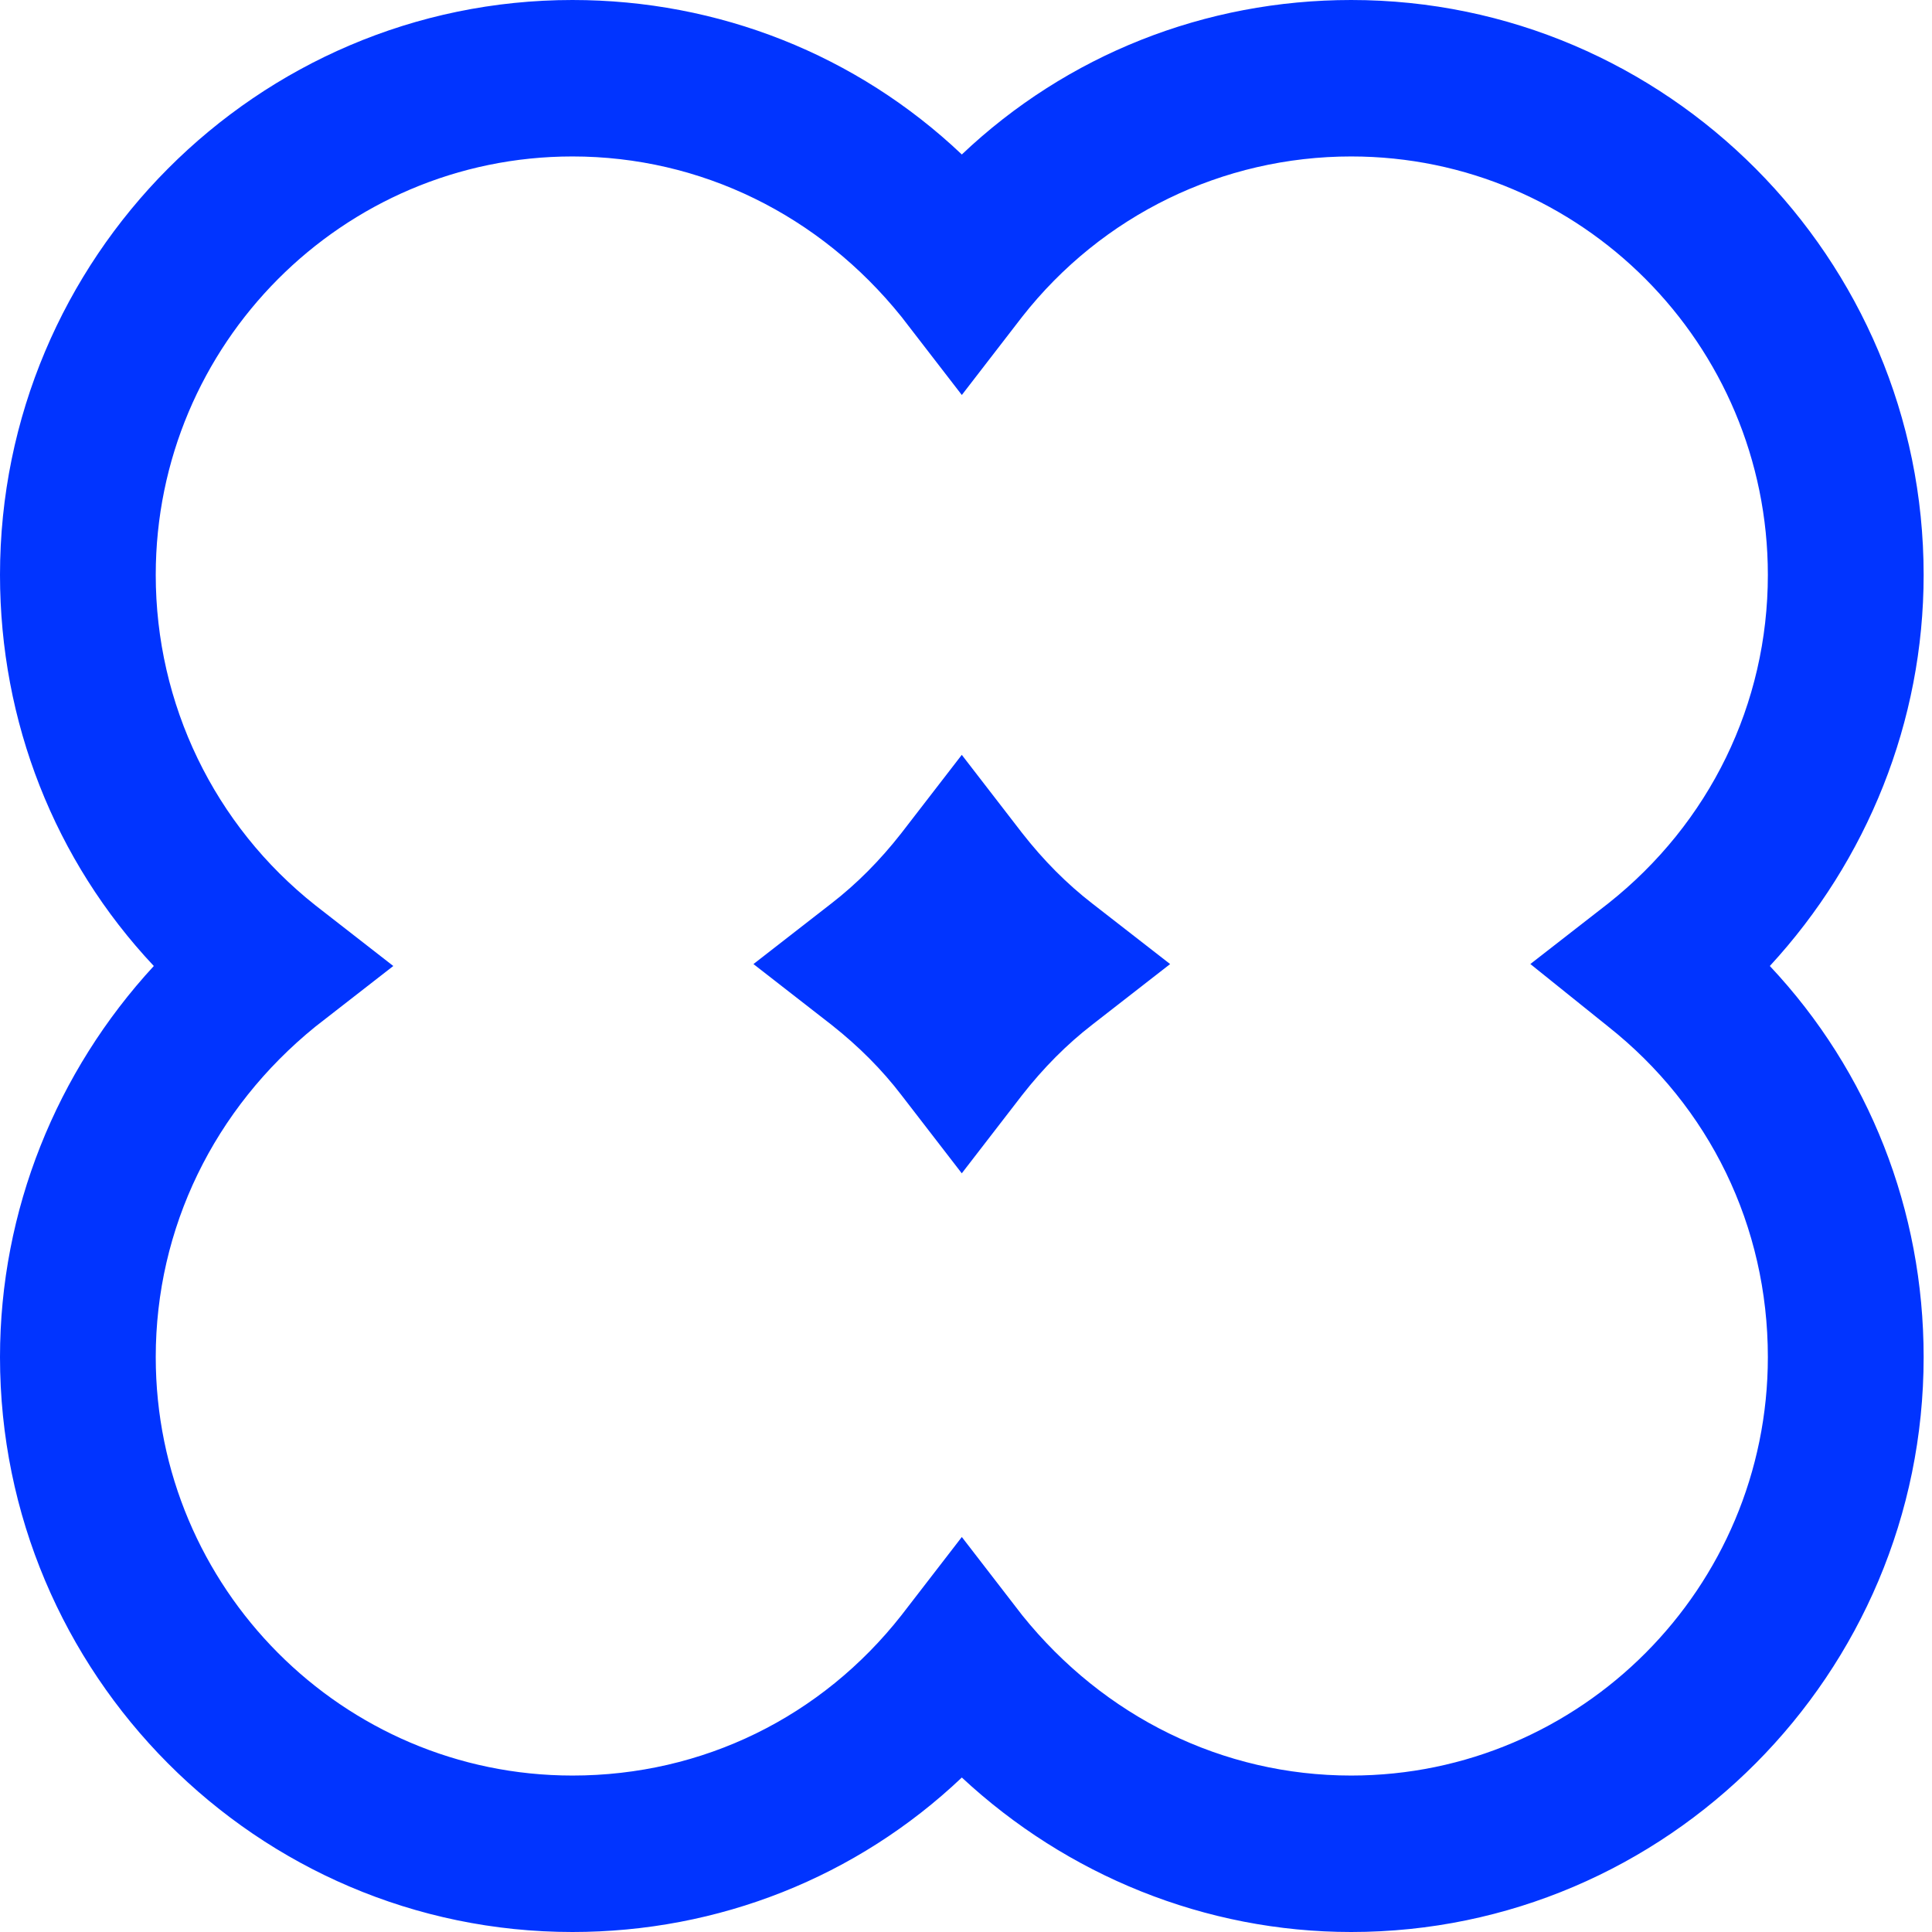
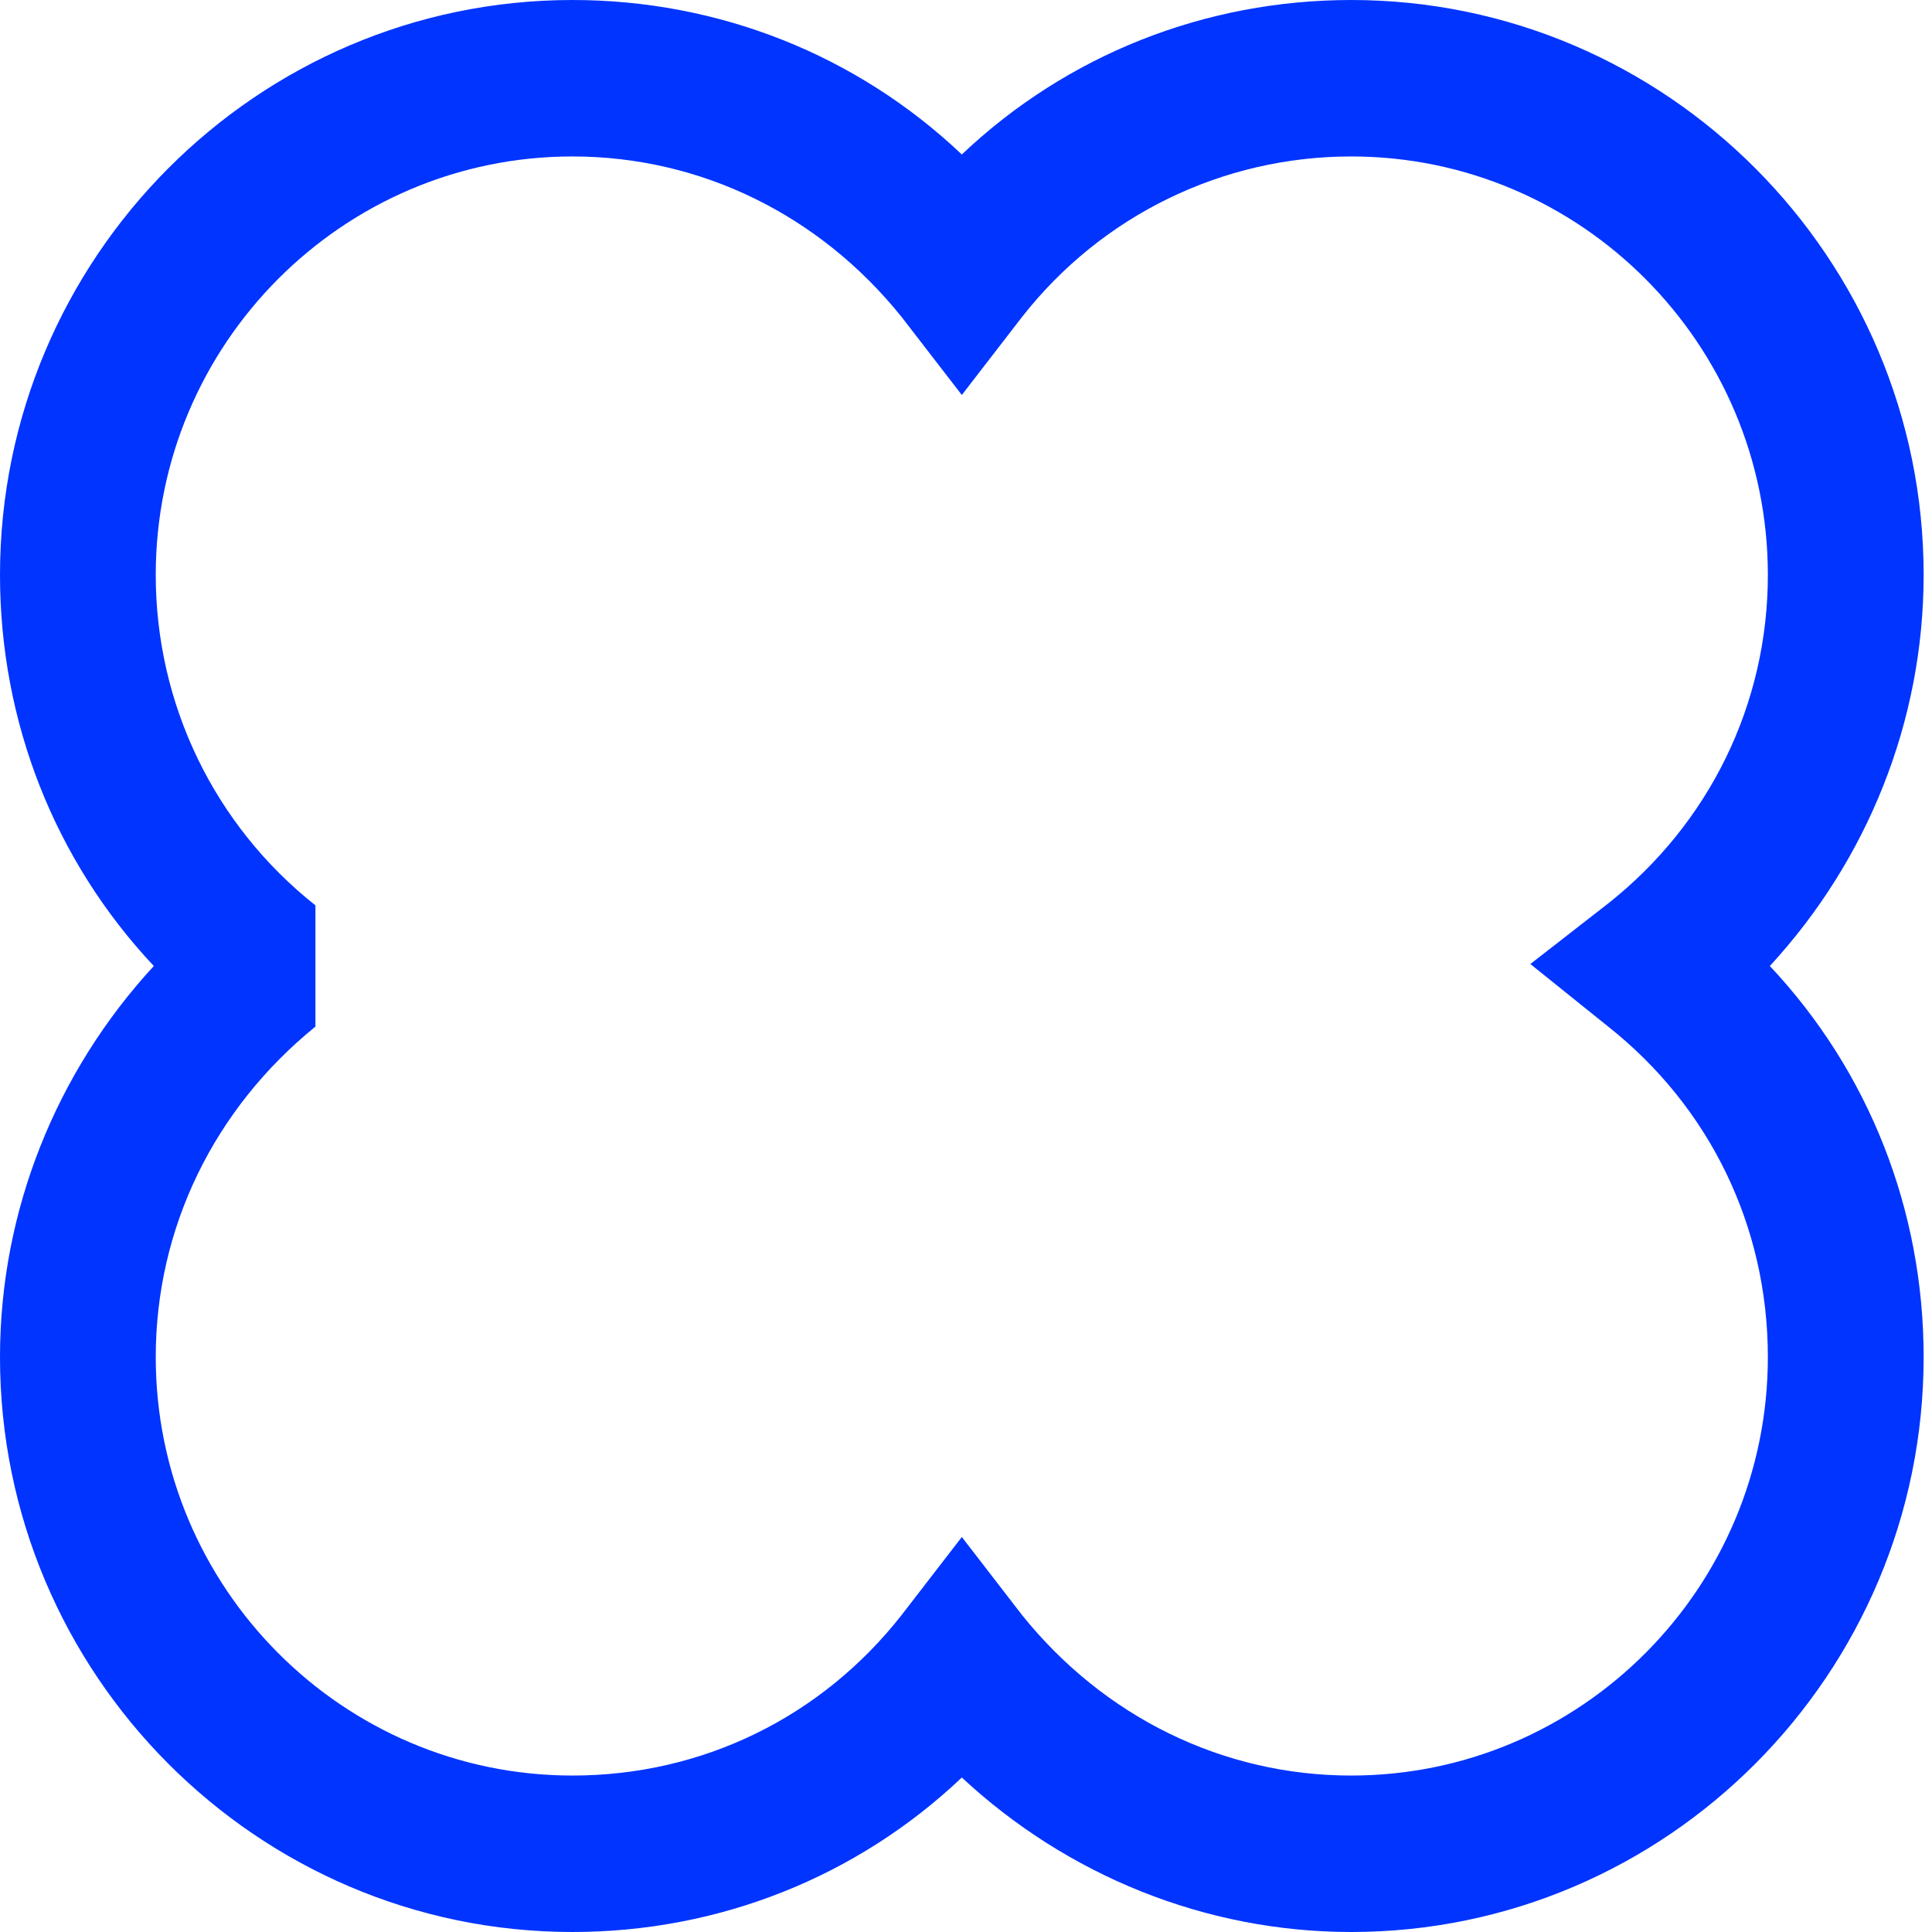
<svg xmlns="http://www.w3.org/2000/svg" width="49" height="49" viewBox="0 0 49 49" fill="none">
-   <path d="M34.27 0C30.566 0 27.06 1.389 24.394 3.918C21.727 1.389 18.221 0 14.518 0C6.518 0 0 6.547 0 14.581C0 18.301 1.383 21.822 3.901 24.5C1.432 27.178 0 30.699 0 34.419C0 42.453 6.518 49 14.518 49C18.221 49 21.727 47.611 24.394 45.082C27.06 47.562 30.566 49 34.27 49C42.269 49 48.788 42.453 48.788 34.419C48.788 30.699 47.405 27.178 44.887 24.5C47.356 21.822 48.788 18.301 48.788 14.581C48.788 6.547 42.269 0 34.27 0ZM40.788 26.037C43.356 28.071 44.837 31.096 44.837 34.419C44.837 40.271 40.097 45.032 34.27 45.032C31.011 45.032 27.999 43.544 25.925 40.966L24.394 38.982L22.863 40.966C20.838 43.544 17.826 45.032 14.518 45.032C8.691 45.032 3.95 40.271 3.95 34.419C3.95 31.146 5.432 28.12 8 26.037L9.975 24.5L8 22.962C5.432 20.929 3.95 17.854 3.95 14.581C3.95 8.729 8.691 3.968 14.518 3.968C17.777 3.968 20.789 5.455 22.863 8.034L24.394 10.018L25.925 8.034C27.949 5.455 31.011 3.968 34.27 3.968C40.097 3.968 44.837 8.729 44.837 14.581C44.837 17.854 43.356 20.88 40.788 22.913L38.813 24.45L40.788 26.037Z" fill="#0134FF" />
-   <path d="M25.924 21.128L24.393 19.145L22.862 21.128C22.319 21.823 21.727 22.418 21.085 22.914L19.109 24.451L21.085 25.989C21.776 26.534 22.369 27.129 22.862 27.774L24.393 29.758L25.924 27.774C26.467 27.08 27.06 26.485 27.701 25.989L29.677 24.451L27.701 22.914C27.06 22.418 26.467 21.823 25.924 21.128Z" fill="#0134FF" />
+   <path d="M34.27 0C30.566 0 27.06 1.389 24.394 3.918C21.727 1.389 18.221 0 14.518 0C6.518 0 0 6.547 0 14.581C0 18.301 1.383 21.822 3.901 24.5C1.432 27.178 0 30.699 0 34.419C0 42.453 6.518 49 14.518 49C18.221 49 21.727 47.611 24.394 45.082C27.06 47.562 30.566 49 34.27 49C42.269 49 48.788 42.453 48.788 34.419C48.788 30.699 47.405 27.178 44.887 24.5C47.356 21.822 48.788 18.301 48.788 14.581C48.788 6.547 42.269 0 34.27 0ZM40.788 26.037C43.356 28.071 44.837 31.096 44.837 34.419C44.837 40.271 40.097 45.032 34.27 45.032C31.011 45.032 27.999 43.544 25.925 40.966L24.394 38.982L22.863 40.966C20.838 43.544 17.826 45.032 14.518 45.032C8.691 45.032 3.95 40.271 3.95 34.419C3.95 31.146 5.432 28.12 8 26.037L8 22.962C5.432 20.929 3.95 17.854 3.95 14.581C3.95 8.729 8.691 3.968 14.518 3.968C17.777 3.968 20.789 5.455 22.863 8.034L24.394 10.018L25.925 8.034C27.949 5.455 31.011 3.968 34.27 3.968C40.097 3.968 44.837 8.729 44.837 14.581C44.837 17.854 43.356 20.88 40.788 22.913L38.813 24.45L40.788 26.037Z" fill="#0134FF" />
</svg>